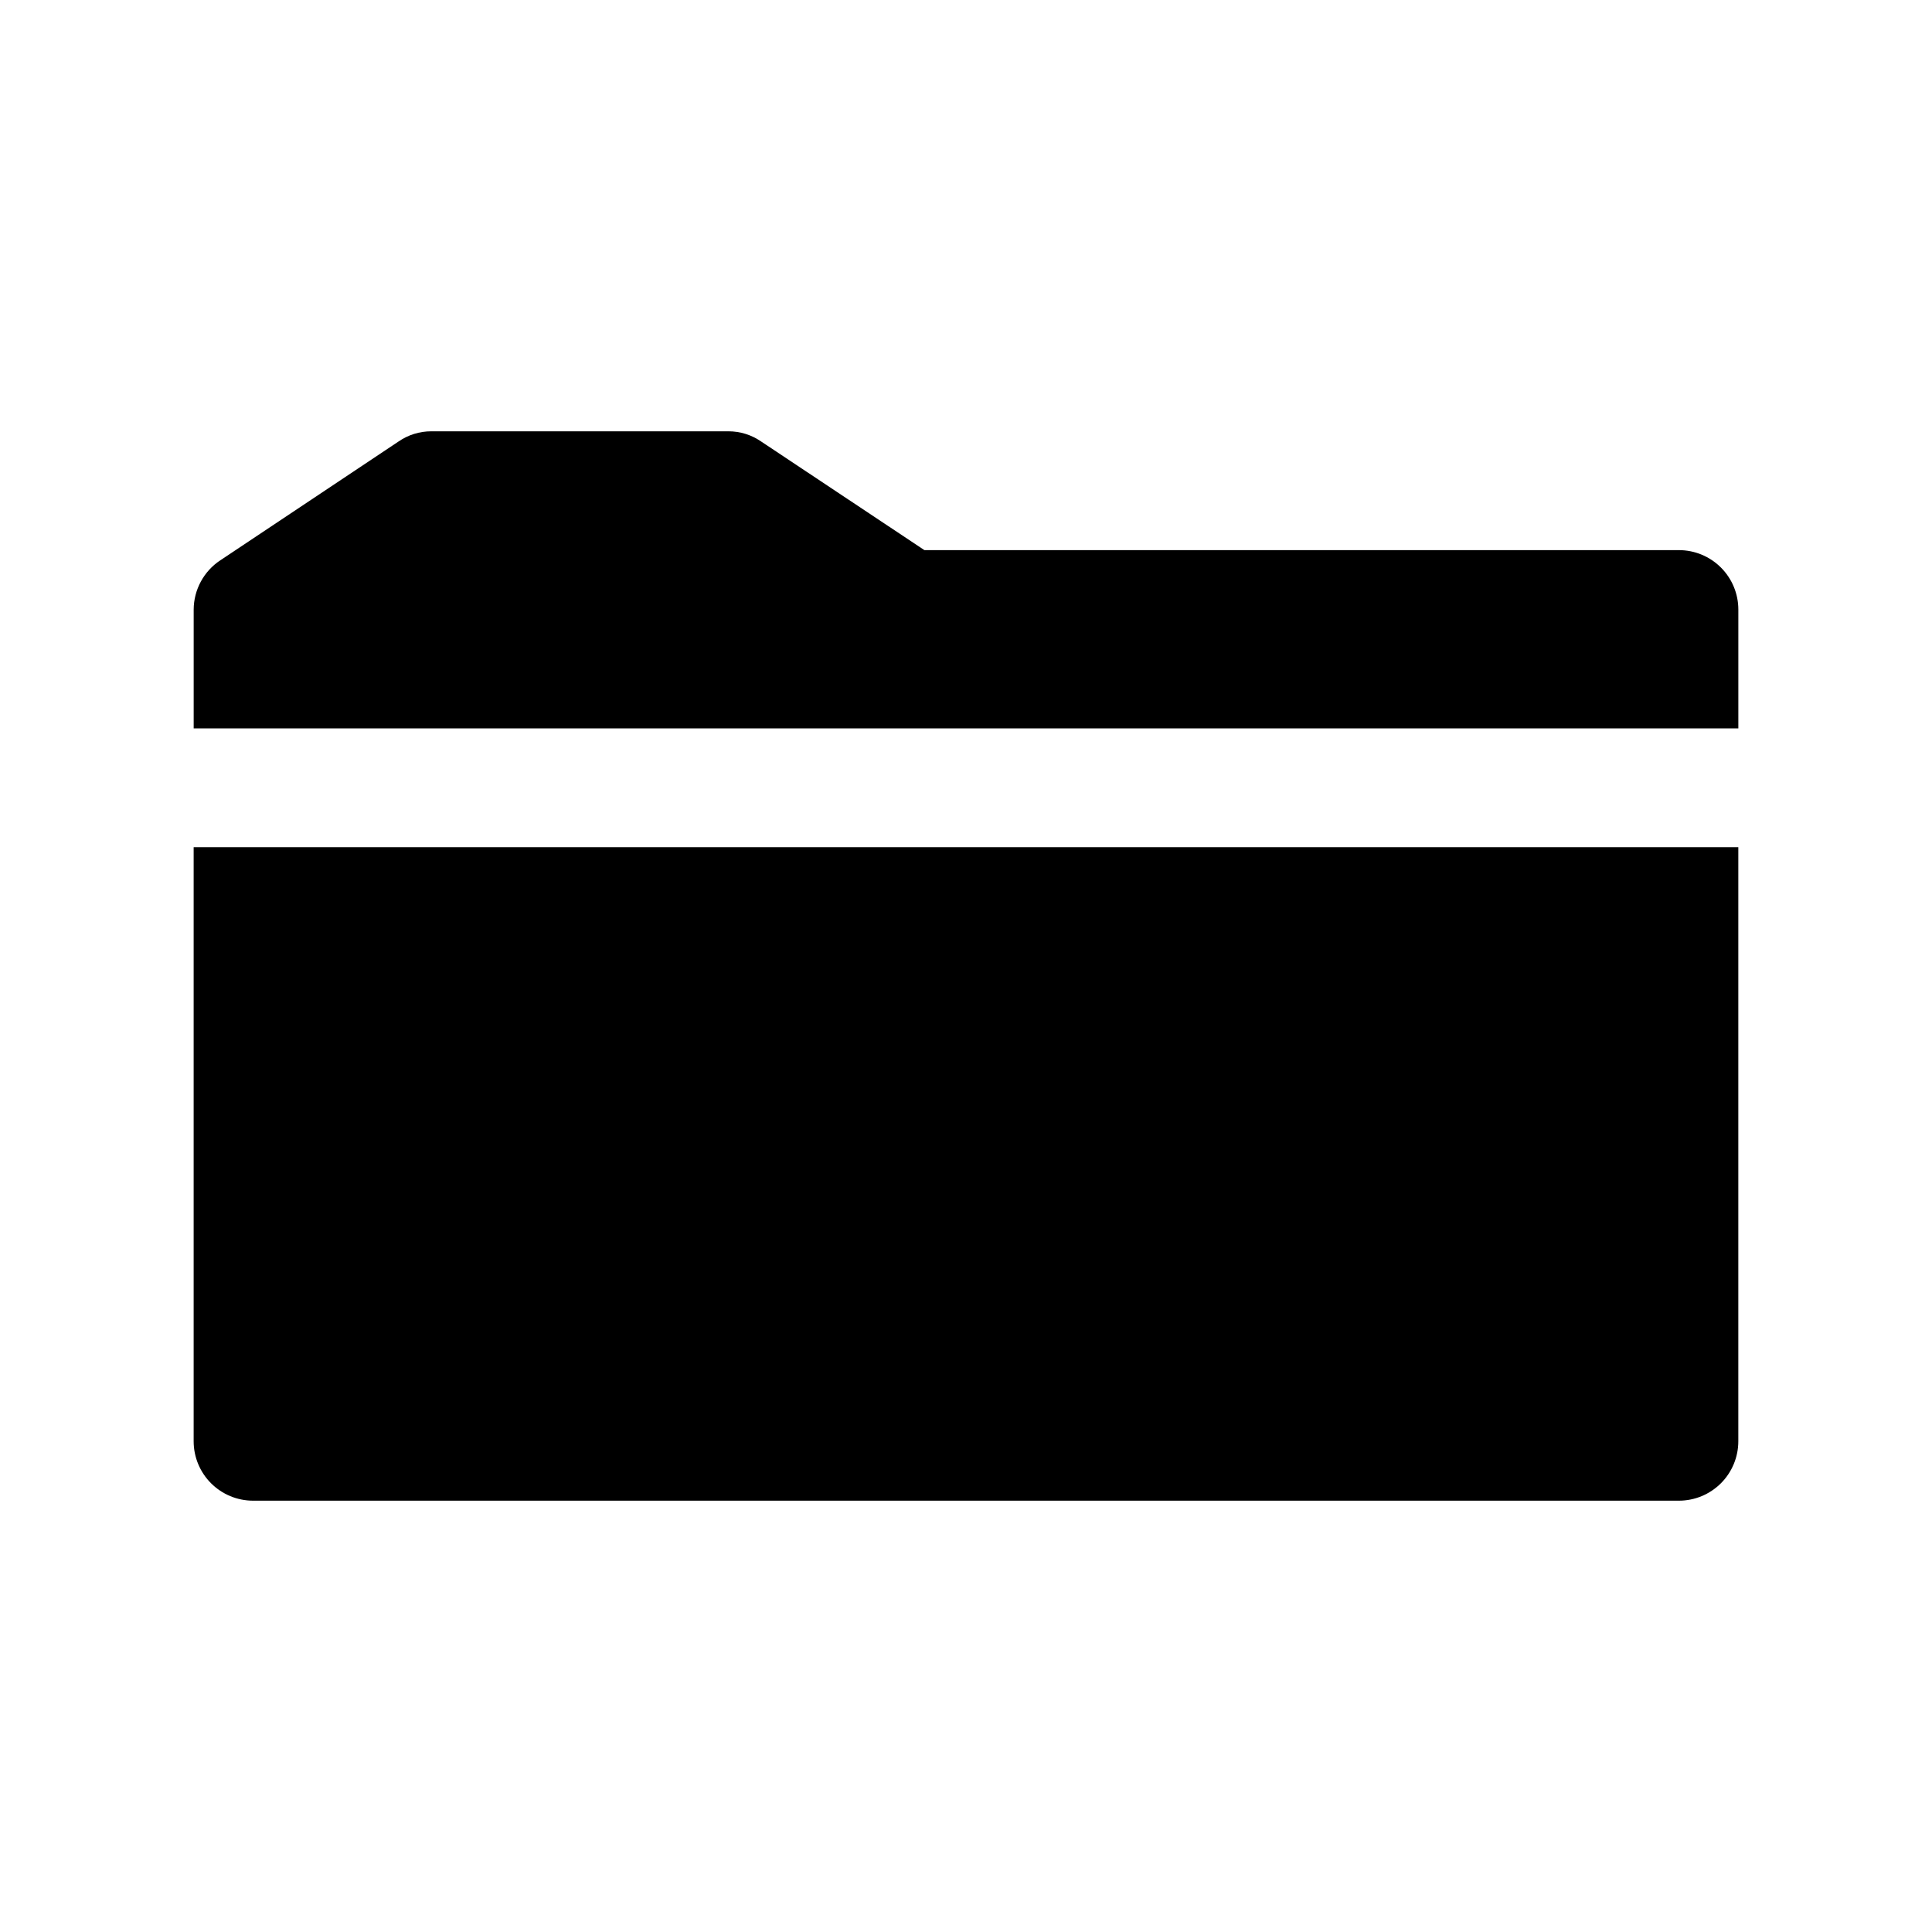
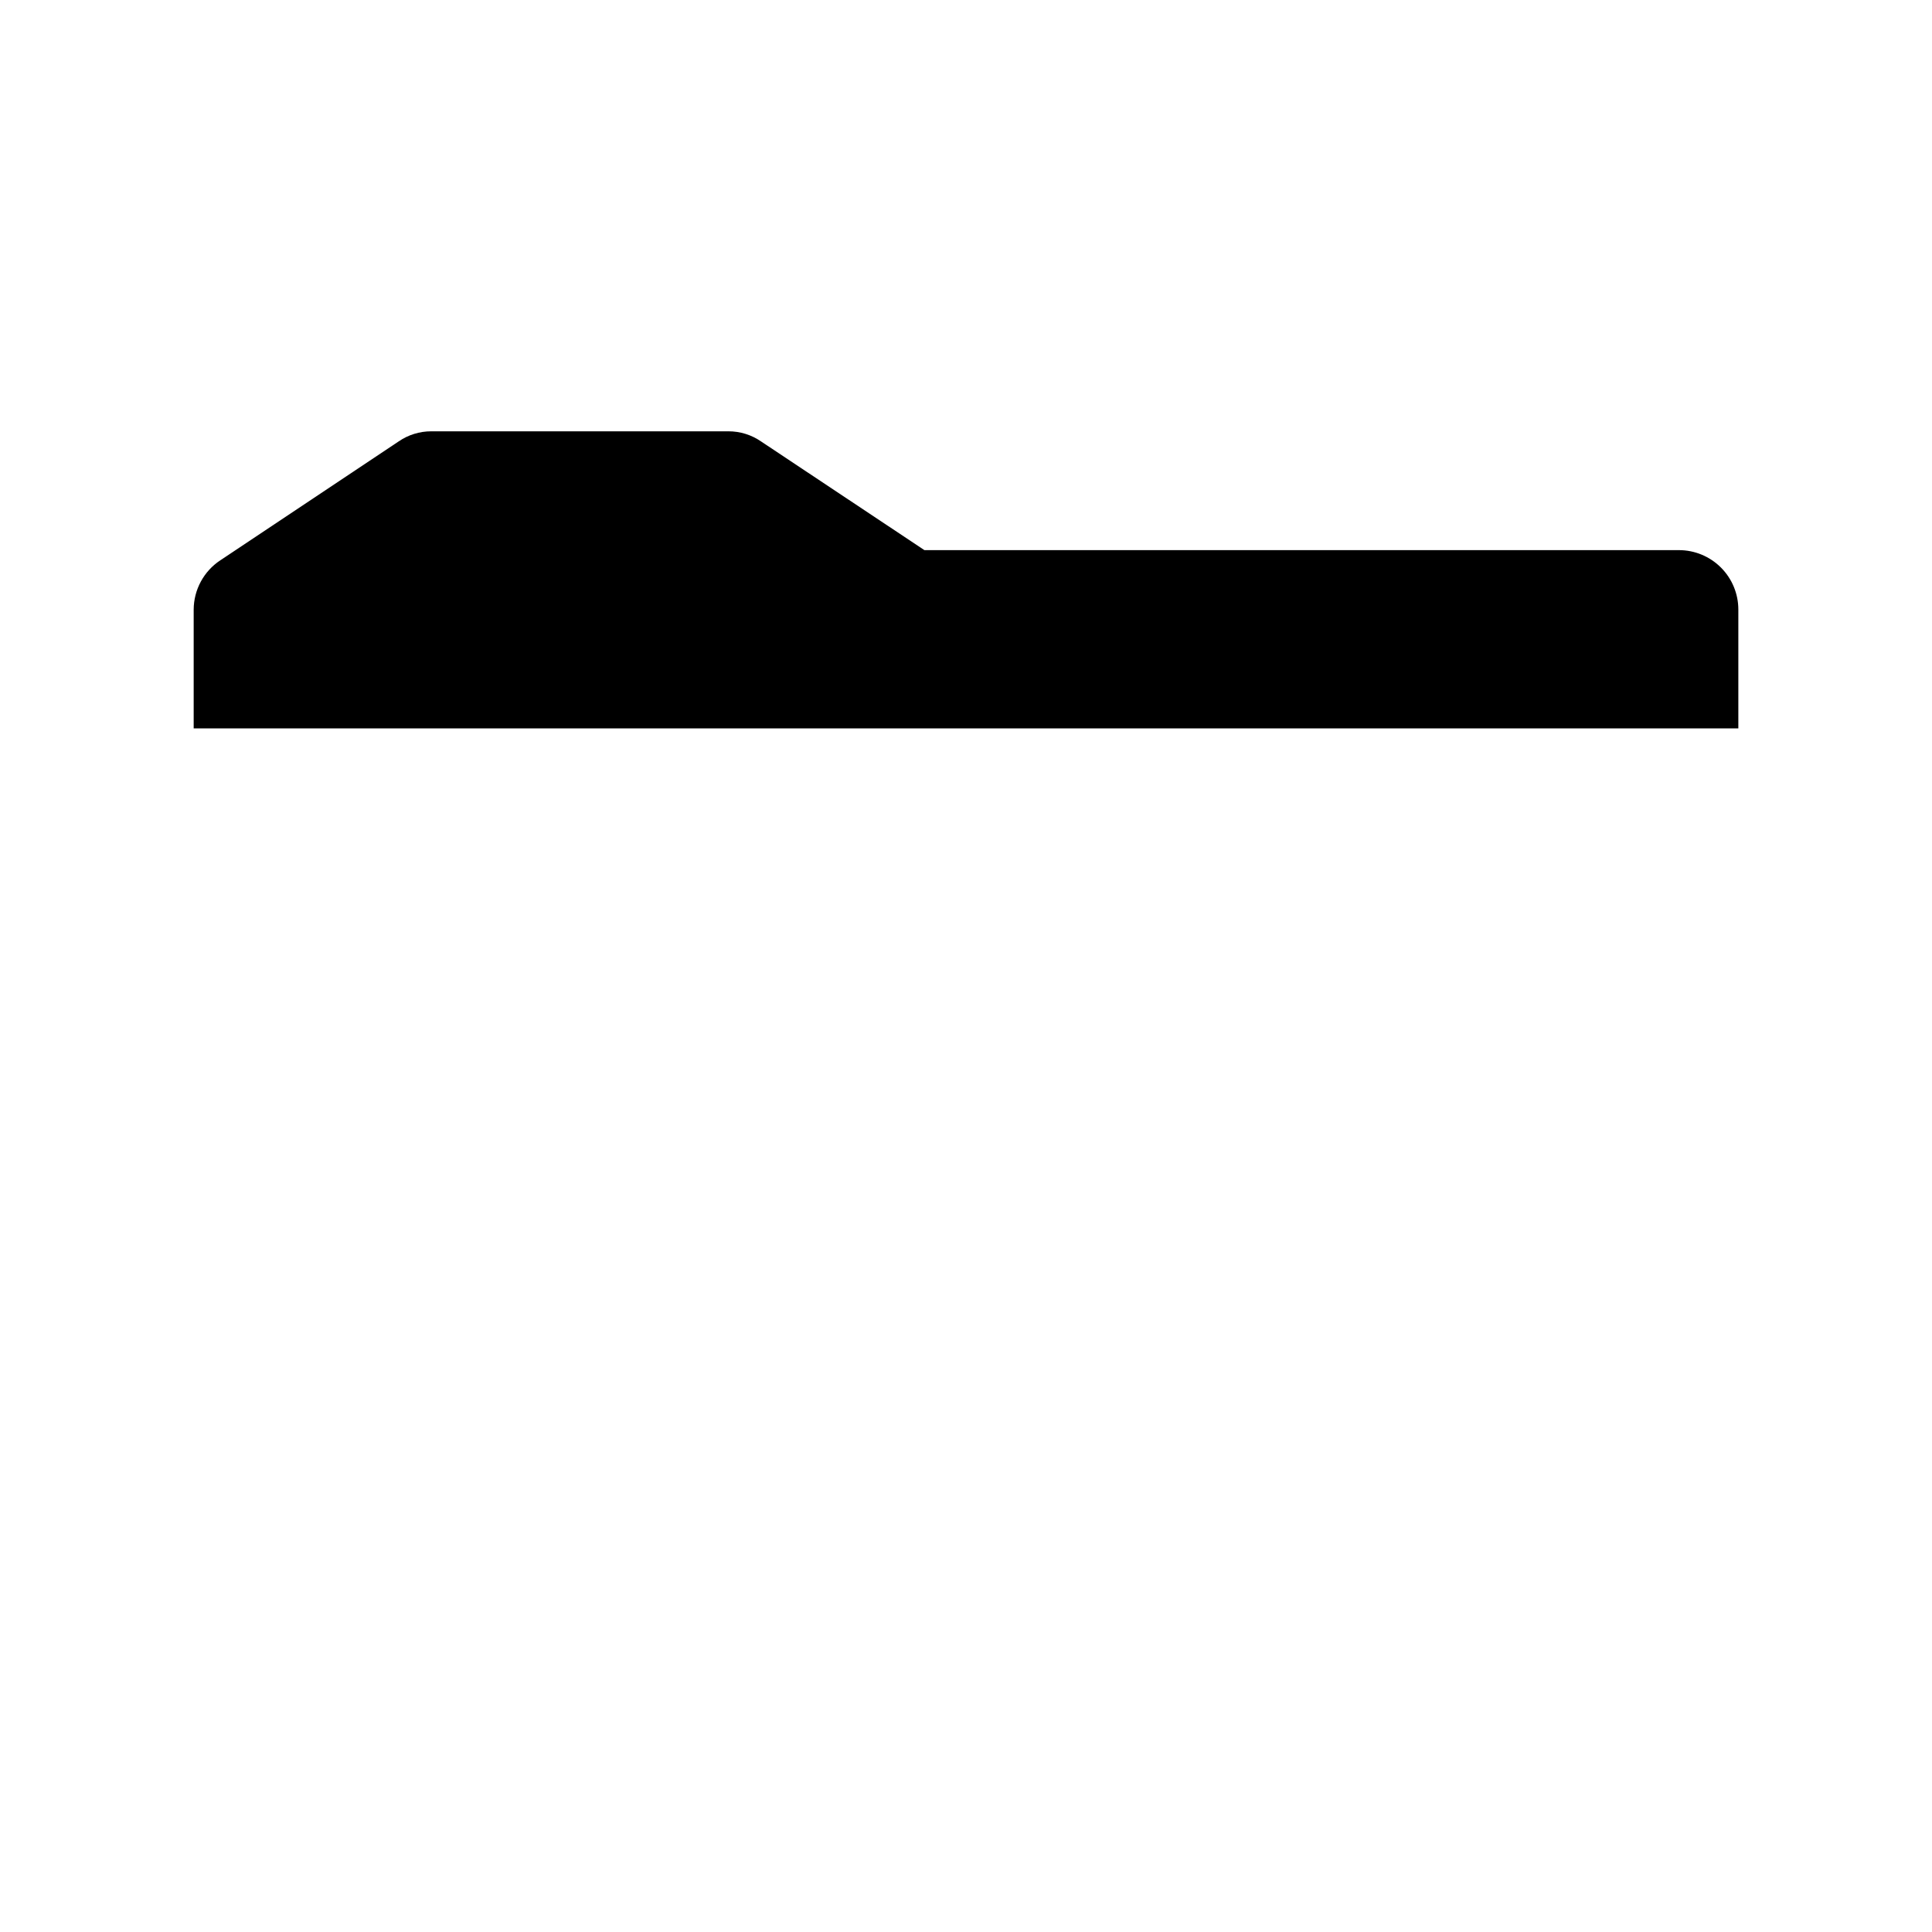
<svg xmlns="http://www.w3.org/2000/svg" fill="#000000" width="800px" height="800px" version="1.1" viewBox="144 144 512 512">
  <g>
-     <path d="m573.18 368.51h-377.86v157.44c0 4.176 1.66 8.184 4.613 11.133 2.953 2.953 6.957 4.613 11.133 4.613h377.86c4.176 0 8.18-1.66 11.133-4.613 2.953-2.949 4.613-6.957 4.613-11.133v-157.44z" />
    <path d="m588.93 289.79h-199.95l-43.297-28.809c-2.547-1.754-5.566-2.688-8.656-2.68h-78.723c-3.09-0.008-6.109 0.926-8.656 2.68l-47.23 31.488-0.004-0.004c-4.398 2.898-7.059 7.801-7.086 13.07v31.488h409.35v-31.488c0-4.176-1.66-8.18-4.613-11.133s-6.957-4.613-11.133-4.613z" />
  </g>
</svg>